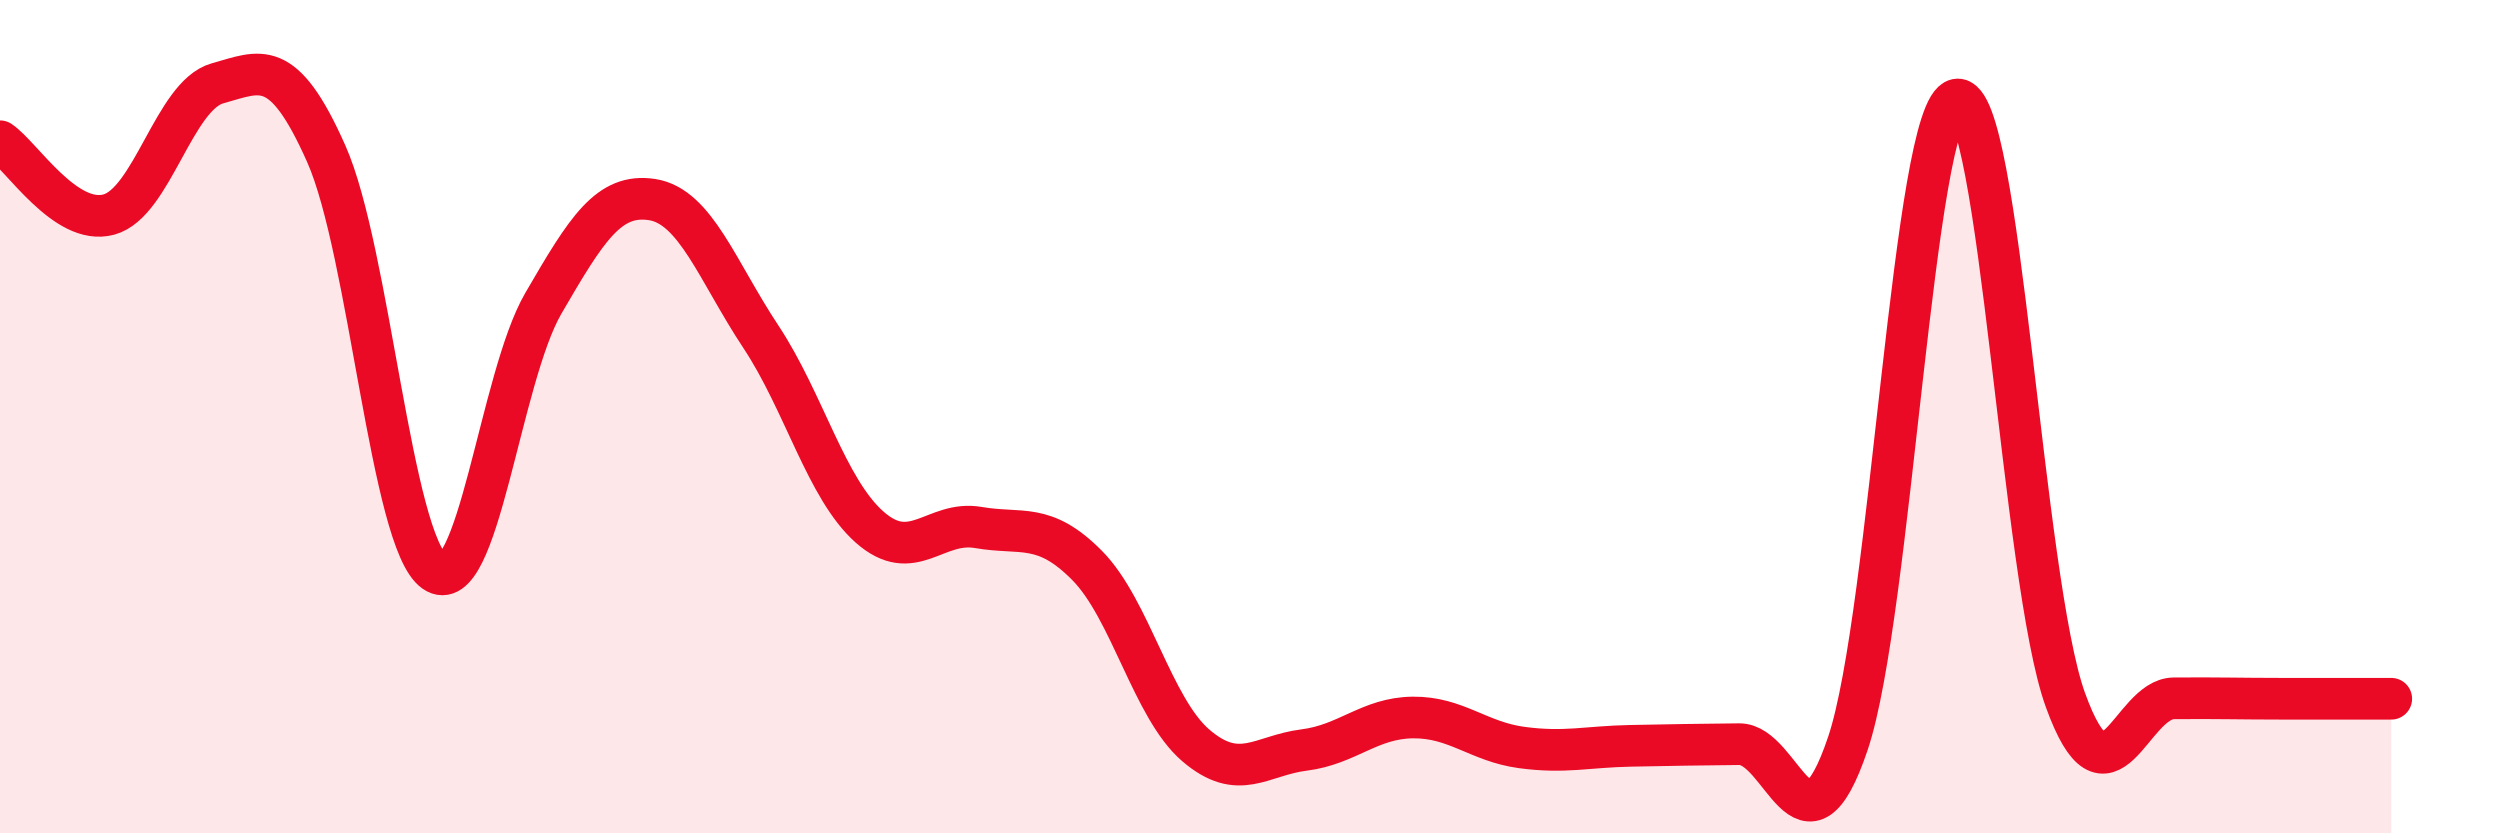
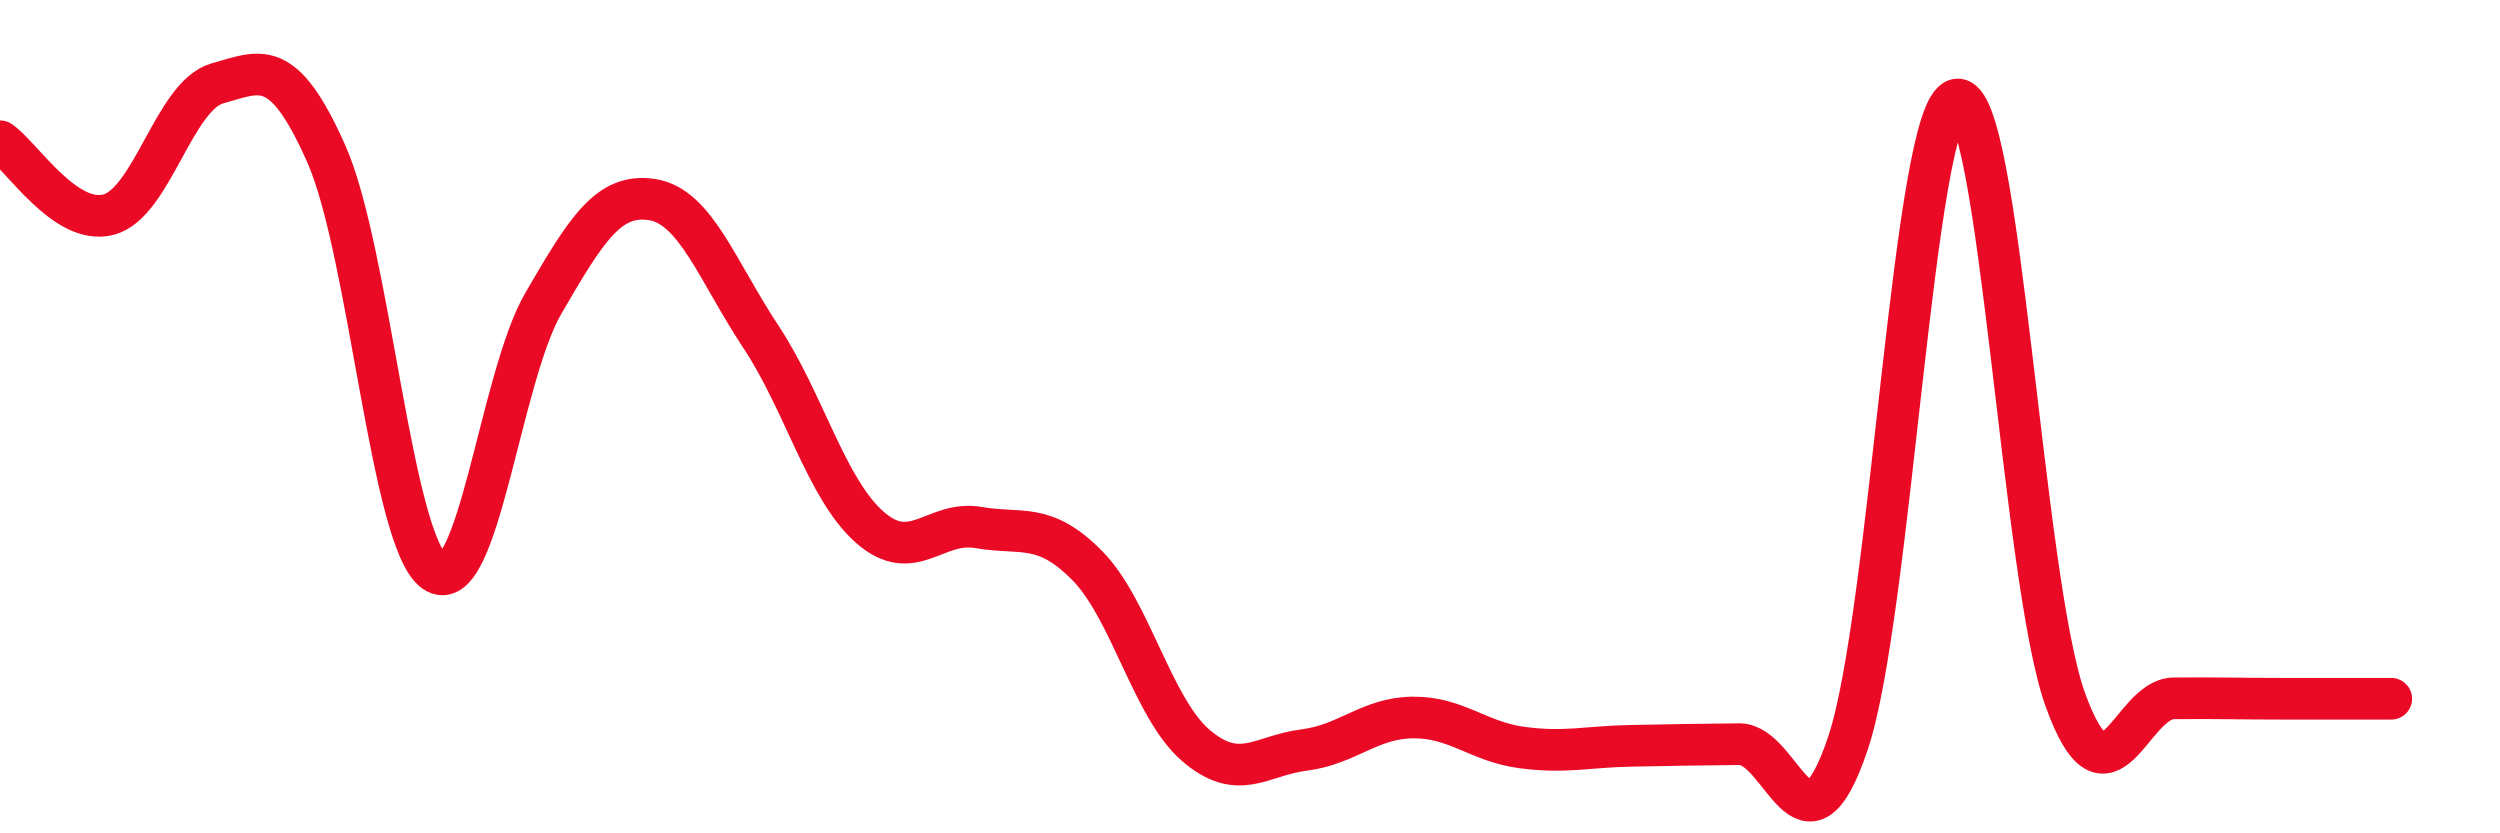
<svg xmlns="http://www.w3.org/2000/svg" width="60" height="20" viewBox="0 0 60 20">
-   <path d="M 0,3.39 C 0.52,3.74 1.57,5.43 2.61,5.15 C 3.65,4.87 4.18,2.29 5.22,2 C 6.26,1.71 6.79,1.35 7.83,3.69 C 8.87,6.03 9.39,13 10.43,13.72 C 11.47,14.44 12,9.07 13.04,7.28 C 14.08,5.49 14.61,4.63 15.65,4.79 C 16.69,4.95 17.22,6.51 18.26,8.08 C 19.3,9.65 19.83,11.73 20.87,12.65 C 21.91,13.57 22.44,12.48 23.48,12.66 C 24.52,12.84 25.05,12.52 26.09,13.57 C 27.13,14.62 27.66,17 28.7,17.89 C 29.74,18.78 30.26,18.13 31.3,18 C 32.34,17.87 32.87,17.23 33.91,17.22 C 34.95,17.21 35.48,17.8 36.52,17.94 C 37.56,18.08 38.09,17.92 39.13,17.9 C 40.17,17.88 40.7,17.87 41.74,17.86 C 42.78,17.85 43.31,20.93 44.35,17.84 C 45.39,14.75 45.92,2.6 46.96,2.39 C 48,2.18 48.53,13.93 49.57,16.8 C 50.61,19.67 51.13,16.77 52.17,16.76 C 53.21,16.75 53.74,16.77 54.78,16.77 C 55.82,16.77 56.87,16.77 57.39,16.77L57.39 20L0 20Z" fill="#EB0A25" opacity="0.1" stroke-linecap="round" stroke-linejoin="round" />
  <path d="M 0,3.39 C 0.52,3.74 1.57,5.43 2.61,5.15 C 3.65,4.87 4.18,2.29 5.22,2 C 6.26,1.71 6.79,1.35 7.83,3.69 C 8.87,6.03 9.39,13 10.43,13.72 C 11.47,14.44 12,9.07 13.04,7.28 C 14.08,5.49 14.61,4.63 15.65,4.79 C 16.69,4.95 17.22,6.51 18.26,8.08 C 19.3,9.65 19.83,11.73 20.87,12.65 C 21.91,13.57 22.44,12.48 23.48,12.66 C 24.52,12.84 25.05,12.52 26.09,13.57 C 27.13,14.62 27.66,17 28.7,17.89 C 29.74,18.78 30.26,18.13 31.3,18 C 32.34,17.87 32.87,17.23 33.91,17.22 C 34.95,17.21 35.48,17.8 36.52,17.94 C 37.56,18.08 38.09,17.92 39.13,17.9 C 40.17,17.88 40.7,17.87 41.74,17.86 C 42.78,17.85 43.31,20.93 44.35,17.84 C 45.39,14.75 45.92,2.6 46.96,2.39 C 48,2.18 48.53,13.93 49.57,16.8 C 50.61,19.67 51.13,16.77 52.17,16.76 C 53.21,16.75 53.74,16.77 54.78,16.77 C 55.82,16.77 56.87,16.77 57.39,16.77" stroke="#EB0A25" stroke-width="1" fill="none" stroke-linecap="round" stroke-linejoin="round" />
</svg>